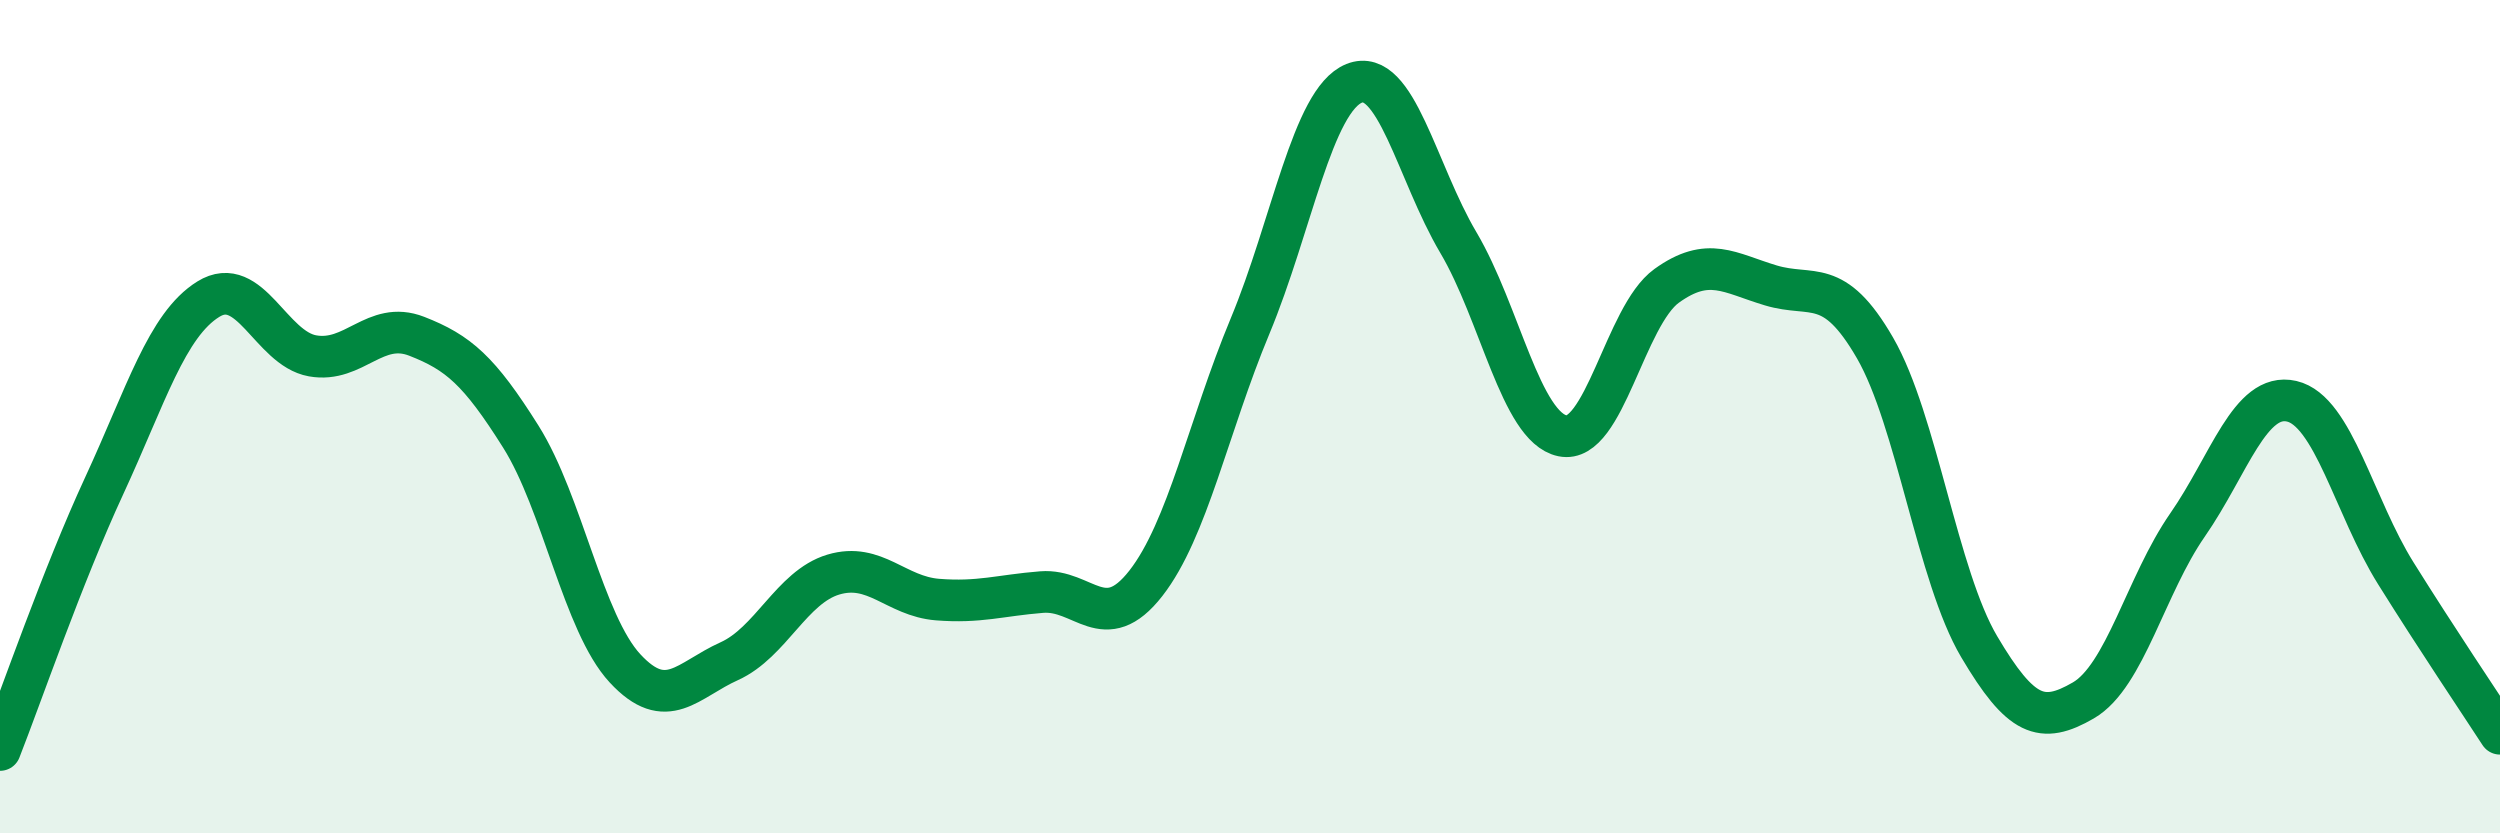
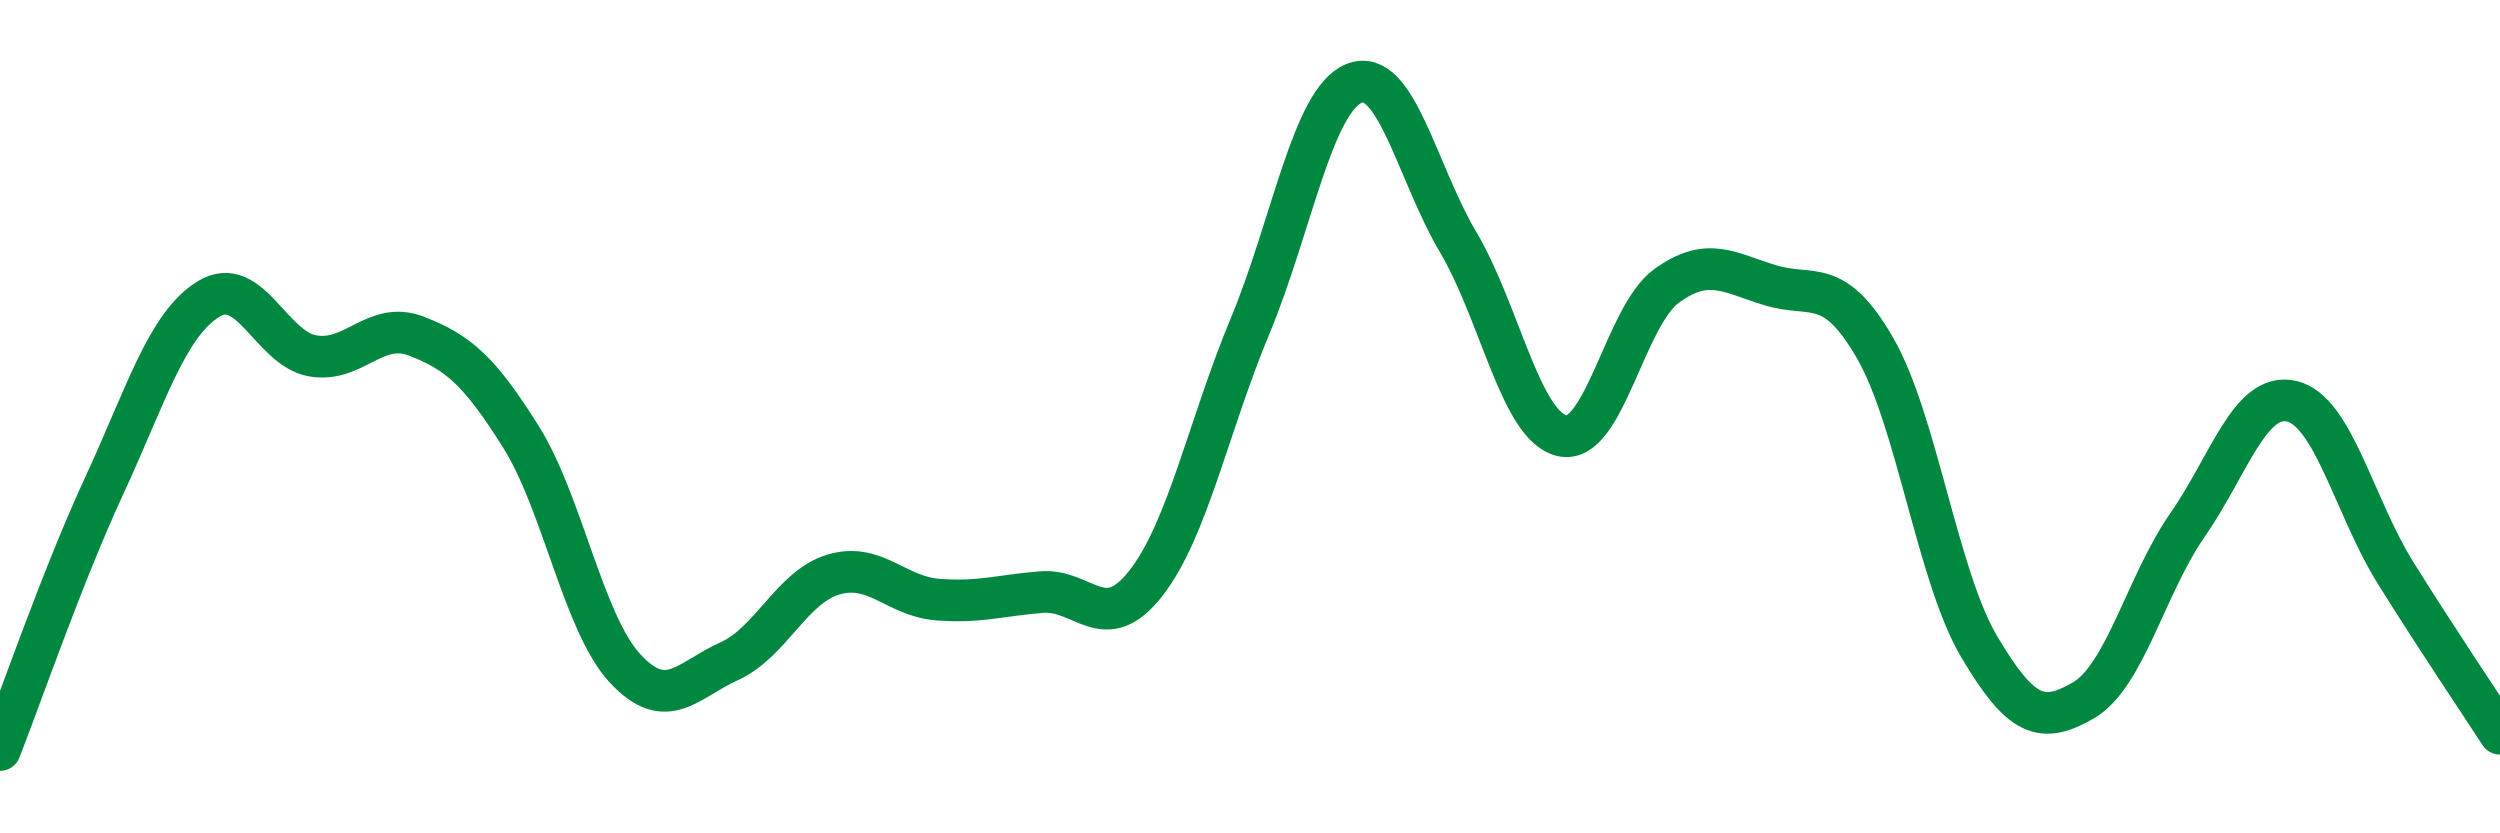
<svg xmlns="http://www.w3.org/2000/svg" width="60" height="20" viewBox="0 0 60 20">
-   <path d="M 0,18 C 0.5,16.73 1.5,13.82 2.5,11.66 C 3.5,9.5 4,7.8 5,7.18 C 6,6.56 6.5,8.36 7.5,8.54 C 8.5,8.72 9,7.68 10,8.07 C 11,8.46 11.5,8.89 12.5,10.48 C 13.5,12.07 14,14.96 15,16.04 C 16,17.12 16.5,16.32 17.5,15.87 C 18.5,15.42 19,14.09 20,13.79 C 21,13.49 21.5,14.31 22.5,14.39 C 23.5,14.47 24,14.29 25,14.21 C 26,14.13 26.5,15.28 27.5,14 C 28.5,12.72 29,10.23 30,7.83 C 31,5.43 31.5,2.4 32.5,2 C 33.5,1.6 34,4.13 35,5.82 C 36,7.51 36.5,10.25 37.5,10.46 C 38.5,10.67 39,7.58 40,6.86 C 41,6.14 41.5,6.55 42.5,6.85 C 43.5,7.15 44,6.62 45,8.35 C 46,10.08 46.5,13.83 47.5,15.52 C 48.5,17.21 49,17.39 50,16.81 C 51,16.23 51.5,14.04 52.5,12.6 C 53.5,11.16 54,9.4 55,9.63 C 56,9.86 56.5,12.16 57.5,13.76 C 58.5,15.36 59.5,16.84 60,17.61L60 20L0 20Z" fill="#008740" opacity="0.1" stroke-linecap="round" stroke-linejoin="round" />
  <path d="M 0,18 C 0.5,16.73 1.5,13.82 2.5,11.66 C 3.5,9.5 4,7.8 5,7.18 C 6,6.56 6.5,8.36 7.5,8.54 C 8.5,8.72 9,7.68 10,8.07 C 11,8.46 11.5,8.89 12.5,10.48 C 13.5,12.07 14,14.96 15,16.04 C 16,17.12 16.5,16.32 17.5,15.87 C 18.5,15.42 19,14.09 20,13.79 C 21,13.49 21.5,14.31 22.5,14.39 C 23.5,14.47 24,14.29 25,14.21 C 26,14.13 26.5,15.28 27.5,14 C 28.5,12.72 29,10.23 30,7.83 C 31,5.43 31.5,2.4 32.5,2 C 33.5,1.6 34,4.13 35,5.82 C 36,7.51 36.5,10.25 37.5,10.46 C 38.5,10.67 39,7.58 40,6.86 C 41,6.14 41.5,6.55 42.5,6.85 C 43.5,7.15 44,6.62 45,8.35 C 46,10.08 46.5,13.83 47.5,15.52 C 48.5,17.21 49,17.39 50,16.81 C 51,16.23 51.5,14.04 52.5,12.6 C 53.5,11.16 54,9.4 55,9.63 C 56,9.86 56.5,12.16 57.5,13.76 C 58.5,15.36 59.5,16.84 60,17.61" stroke="#008740" stroke-width="1" fill="none" stroke-linecap="round" stroke-linejoin="round" />
</svg>